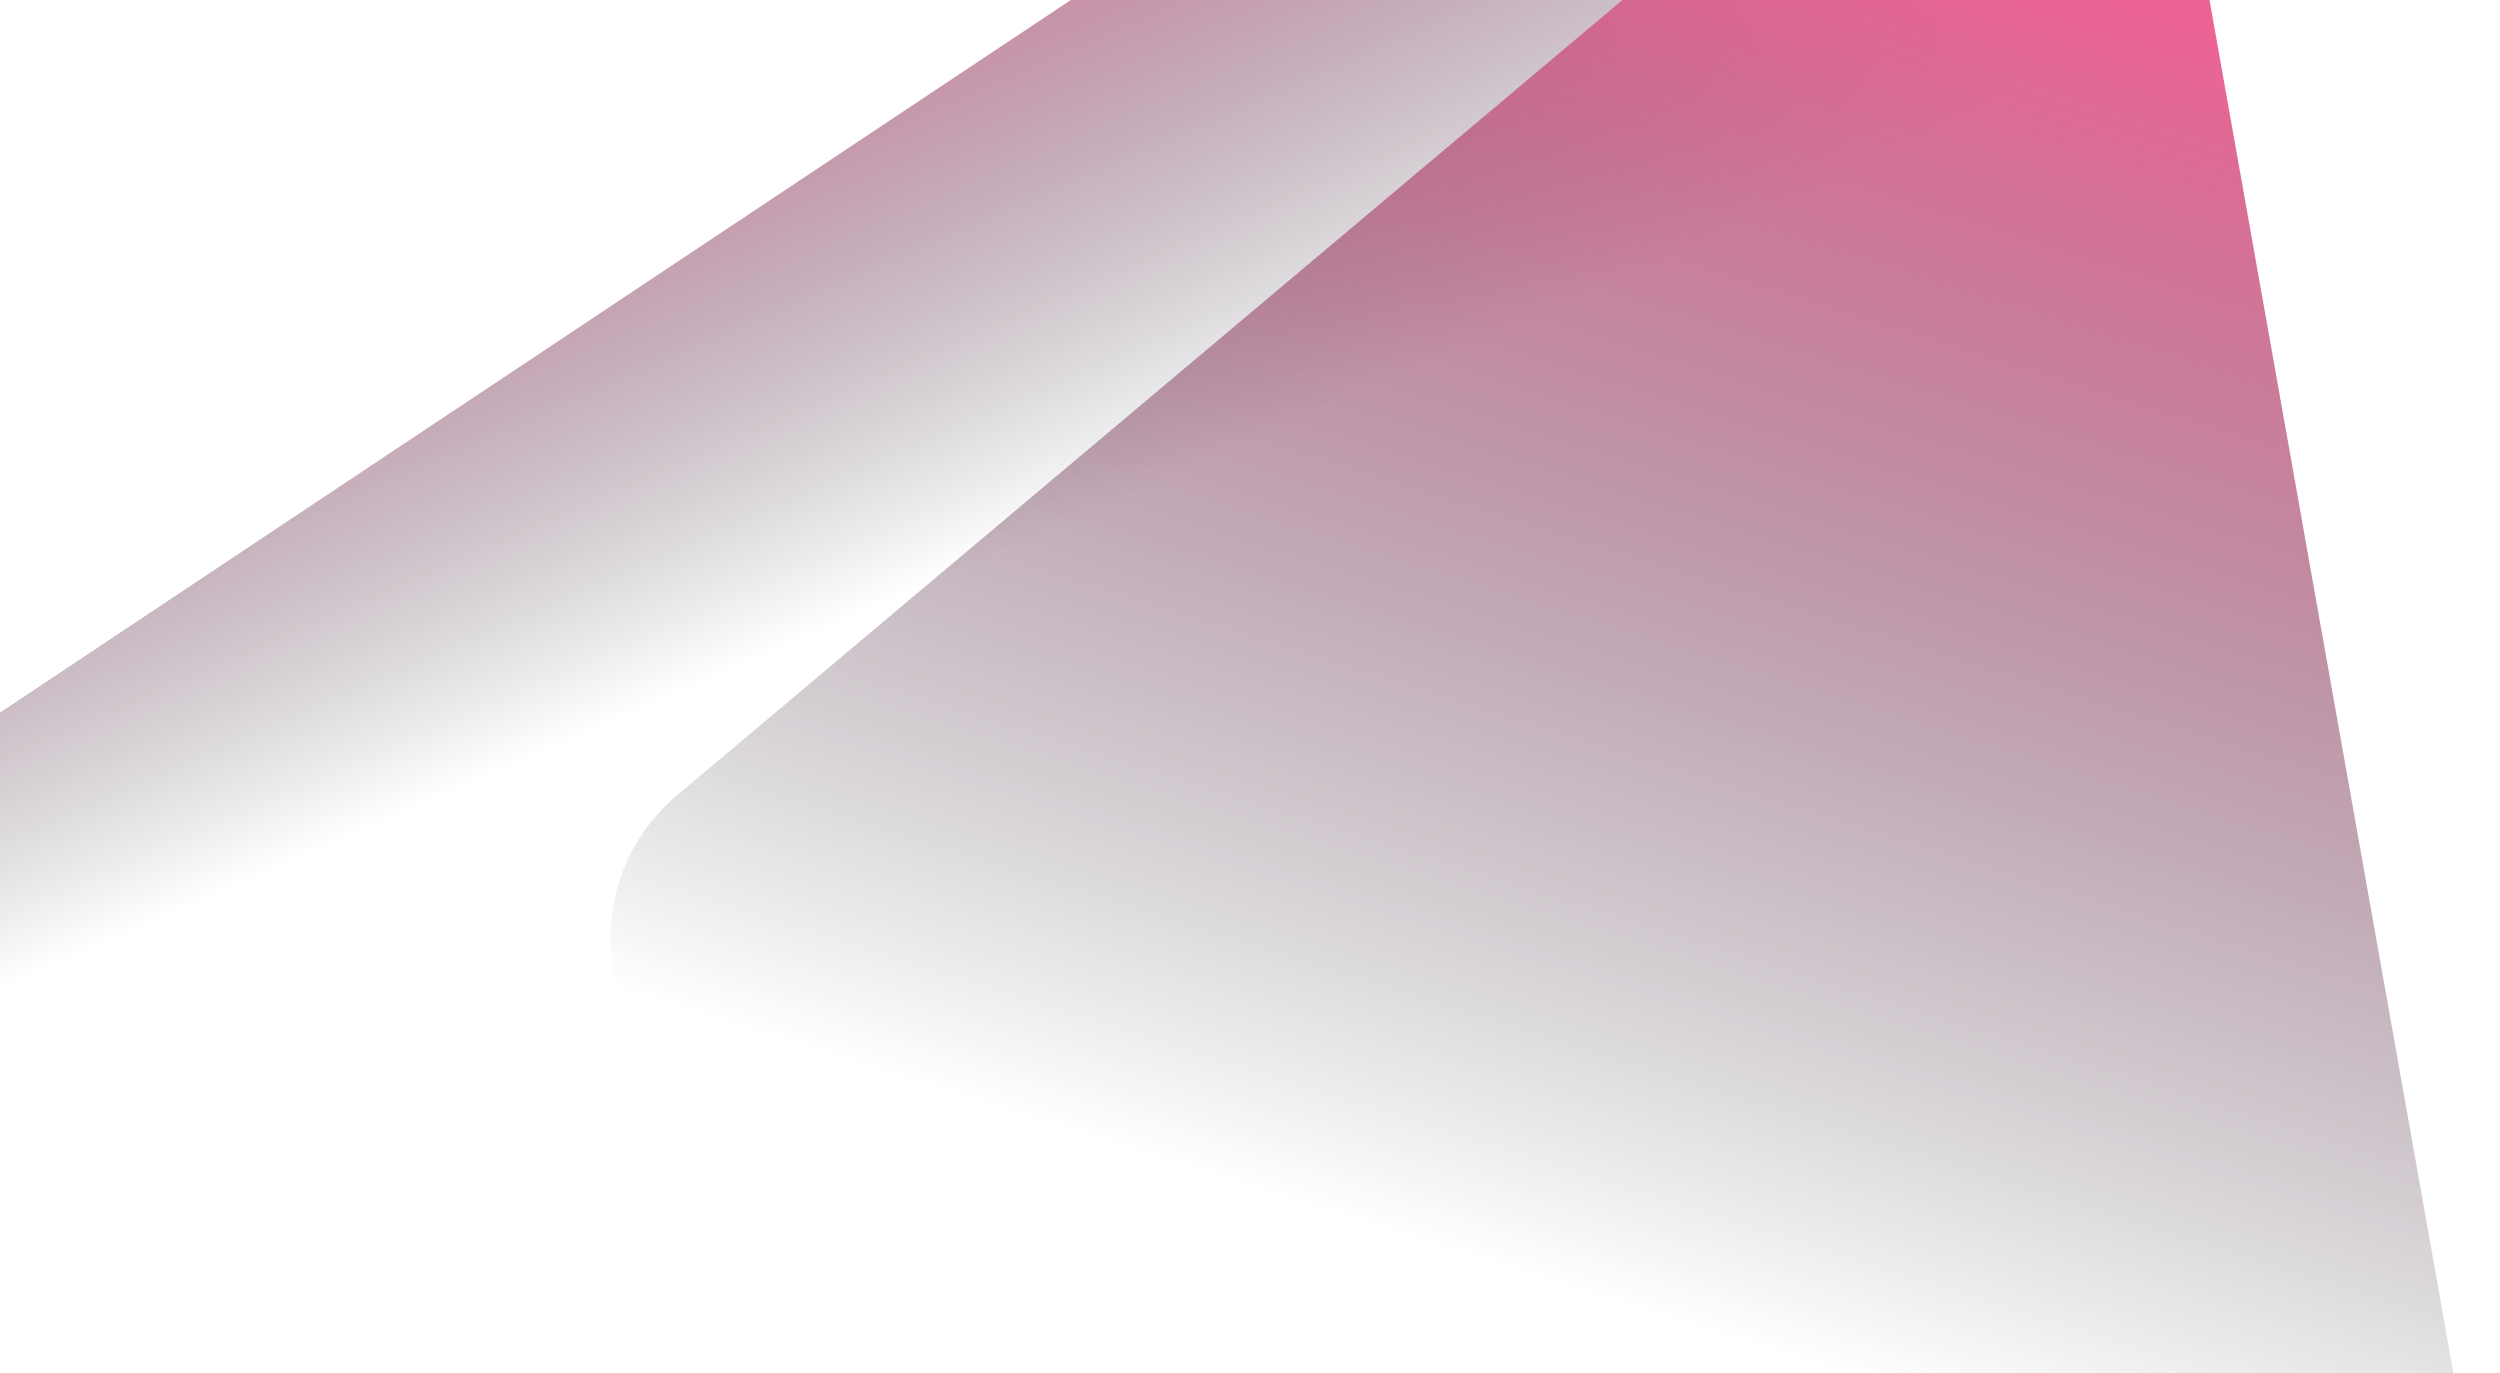
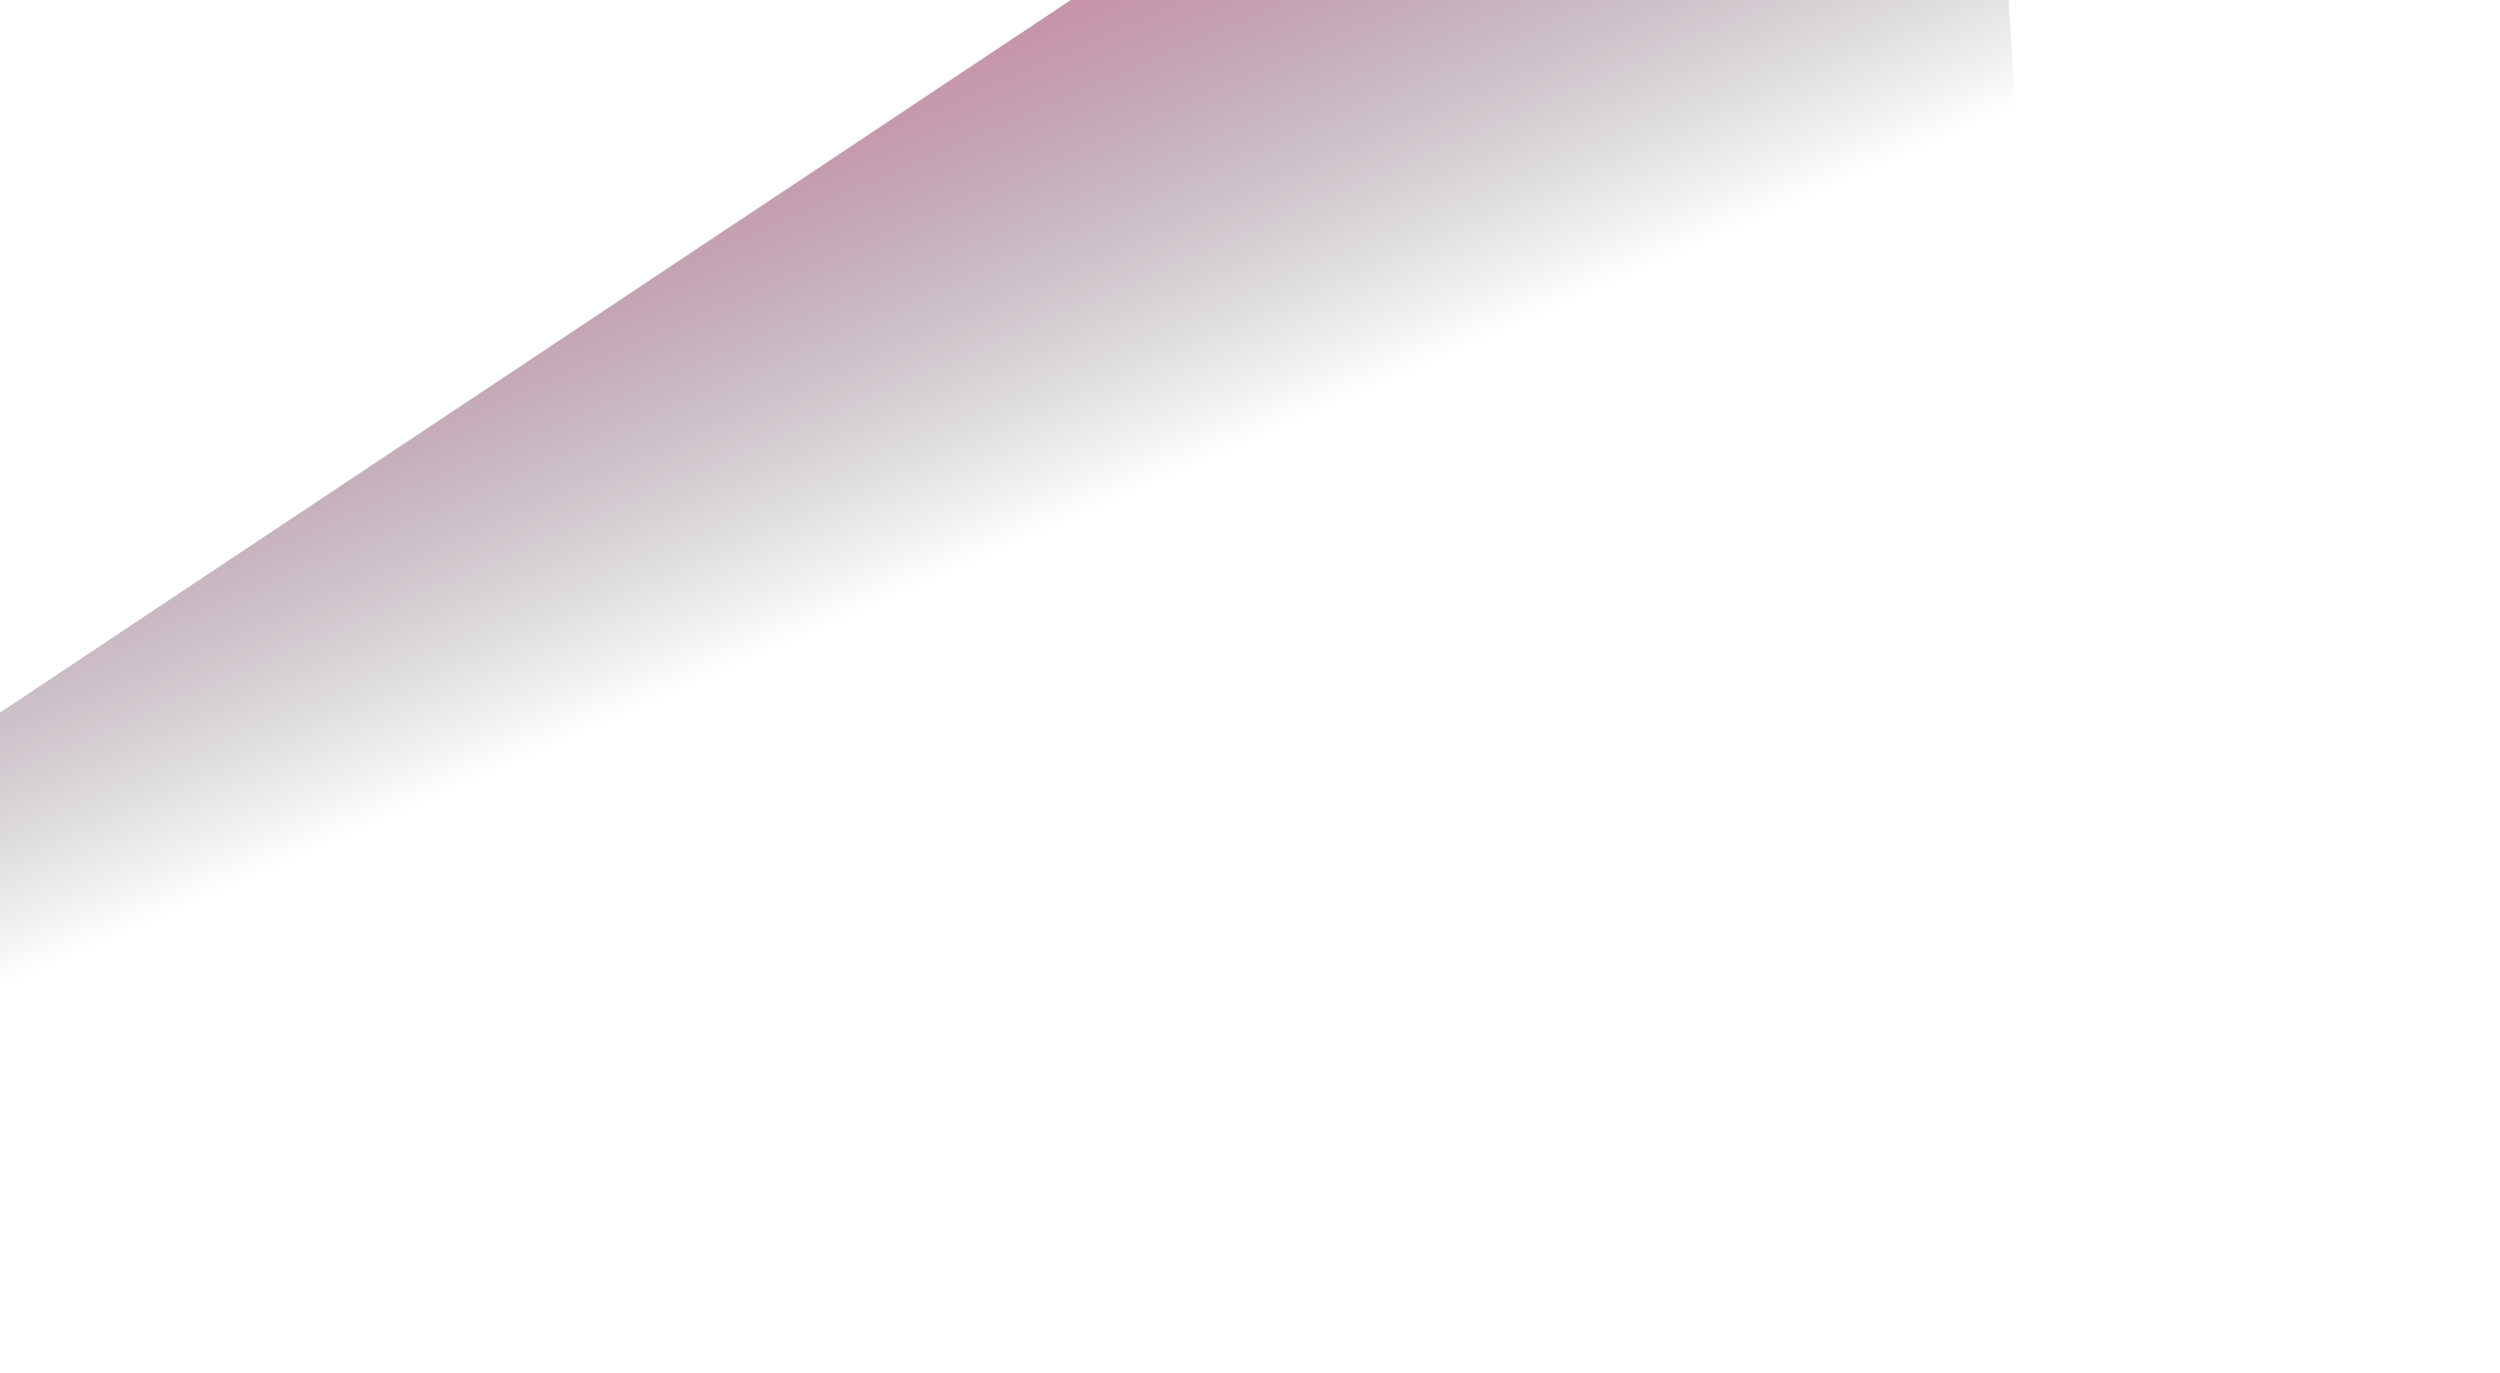
<svg xmlns="http://www.w3.org/2000/svg" width="1165" height="640" viewBox="0 0 1165 640" fill="none">
  <path d="M930.27 -90.409L988.31 821.28C993.646 905.104 906.239 963.271 830.977 925.98L12.411 520.4C-62.851 483.109 -69.522 378.328 0.404 331.795L760.93 -174.314C830.856 -220.847 924.934 -174.234 930.27 -90.409Z" fill="url(#paint0_linear_191_16413)" />
-   <path d="M1020.64 -50.641L1149.05 672.412C1160.86 738.893 1096.27 793.224 1032.79 770.209L342.403 519.891C278.926 496.876 264.168 413.776 315.838 370.31L877.814 -102.426C929.484 -145.891 1008.83 -117.122 1020.64 -50.641Z" fill="url(#paint1_linear_191_16413)" />
  <defs>
    <linearGradient id="paint0_linear_191_16413" x1="576.444" y1="-189.09" x2="722.329" y2="144.922" gradientUnits="userSpaceOnUse">
      <stop stop-color="#FF6A9F" />
      <stop offset="1" stop-color="#161F2A" stop-opacity="0" />
    </linearGradient>
    <linearGradient id="paint1_linear_191_16413" x1="851.774" y1="-39.776" x2="658.127" y2="576.87" gradientUnits="userSpaceOnUse">
      <stop stop-color="#EC6395" />
      <stop offset="1" stop-color="#161F2A" stop-opacity="0" />
    </linearGradient>
  </defs>
</svg>